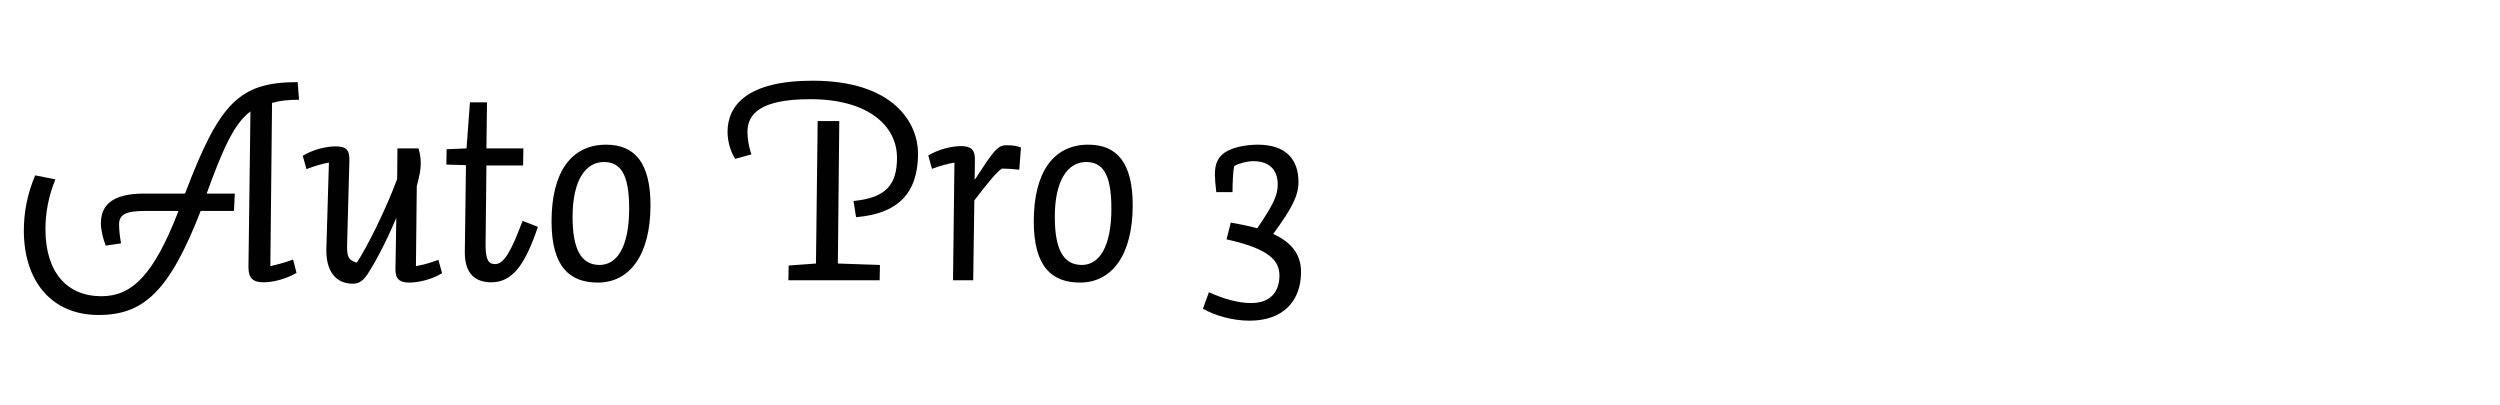
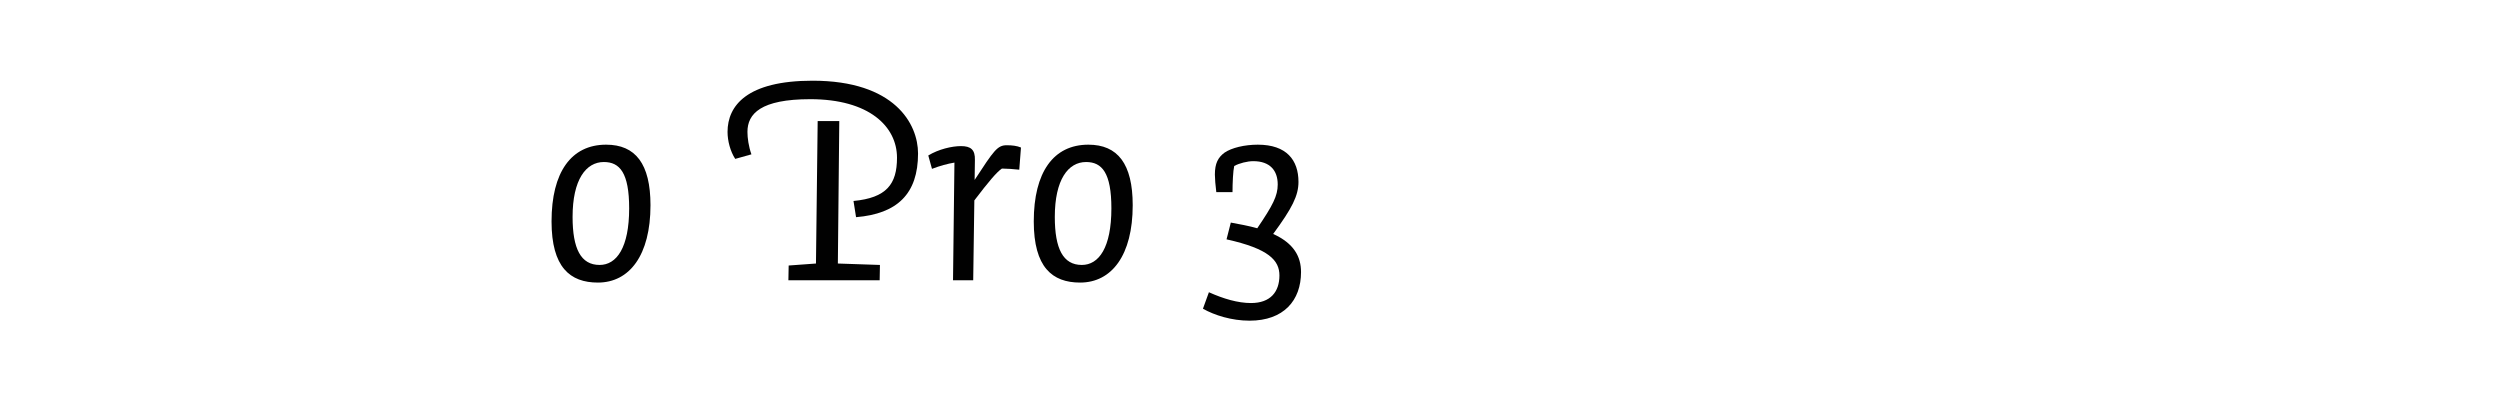
<svg xmlns="http://www.w3.org/2000/svg" version="1.1" id="Layer_1" x="0px" y="0px" width="710px" height="115px" viewBox="0 0 710 115" enable-background="new 0 0 710 115" xml:space="preserve">
  <g id="auto_3">
    <g enable-background="new    ">
-       <path fill="#010101" d="M15.733,50.939c-2.019,4.926-2.826,9.689-2.826,14.131c0,12.112,5.976,19.057,15.908,19.057    c8.56,0,14.777-5.813,21.883-24.225H41.33c-5.895,0-7.51,1.131-7.51,3.876c0,1.615,0.242,3.634,0.565,5.33l-4.361,0.646    c-0.807-2.019-1.373-4.603-1.373-6.299c0-5.006,2.988-8.479,12.274-8.479h11.628c9.771-25.759,15.342-31.653,31.977-31.653    l0.404,5.006c-3.069,0-5.411,0.243-7.671,0.889L76.78,75.568c1.938-0.404,4.037-0.97,6.46-1.857l0.969,3.795    c-2.907,1.696-6.622,2.665-9.286,2.665c-2.988,0-4.36-1.05-4.36-4.28l0.565-44.25c-4.441,3.311-7.59,9.932-12.435,23.336h7.994    l-0.242,4.926h-9.448c-8.883,22.853-16.231,29.555-28.989,29.555c-13.566,0-21.237-9.852-21.237-23.982    c0-5.088,0.969-10.417,3.23-15.666L15.733,50.939z" />
-       <path fill="#010101" d="M112.874,42.138h5.976c0.404,1.131,0.646,2.987,0.646,4.199c0,1.776-0.323,3.472-1.13,6.54l-0.242,22.691    c1.938-0.323,4.037-0.889,6.379-1.777l1.05,3.796c-2.907,1.776-6.702,2.665-9.286,2.665c-2.826,0-4.038-1.05-3.957-3.957    l0.242-14.454c-3.392,8.075-6.379,13.243-8.237,16.149c-1.292,1.776-2.341,2.584-4.118,2.584c-5.006,0-7.671-3.795-7.51-9.932    l0.727-24.468c-1.938,0.323-4.038,0.97-6.379,1.857l-1.05-3.795c2.907-1.776,6.702-2.665,9.286-2.665    c2.827,0,4.038,0.808,3.957,3.957l-0.646,23.901c-0.081,3.473,0.323,4.441,2.746,5.168c2.665-3.956,7.994-14.454,11.466-23.74    L112.874,42.138z" />
-       <path fill="#010101" d="M126.762,46.74l0.081-4.36l5.652-0.242l0.969-13.081h4.845l-0.162,13.081h10.498l-0.081,4.845h-10.417    l-0.242,22.529c0,4.279,0.808,5.491,2.746,5.491c2.342,0,4.441-3.311,7.752-12.274l4.36,1.696    c-3.634,10.739-7.187,15.746-13.243,15.746c-4.28,0-7.59-2.181-7.51-8.641l0.323-24.628L126.762,46.74z" />
      <path fill="#010101" d="M172.142,41.088c8.317,0,12.597,5.41,12.597,17.199c0,14.213-5.976,21.965-14.938,21.965    c-7.914,0-13.162-4.361-13.162-17.361C156.638,48.921,162.21,41.088,172.142,41.088z M170.285,75.245    c4.845,0,8.398-4.926,8.398-16.069c0-10.094-2.665-13.162-7.187-13.162c-5.087,0-8.883,5.007-8.883,15.585    C162.614,70.643,164.955,75.245,170.285,75.245z" />
      <path fill="#010101" d="M212.274,37.454c0,1.696,0.323,4.118,1.13,6.379l-4.603,1.292c-1.373-2.099-2.18-5.087-2.18-7.671    c0-7.429,5.491-14.535,24.144-14.535c23.337,0,29.958,12.274,29.958,20.672c0,11.467-5.895,17.119-17.604,18.088l-0.727-4.603    c9.367-0.888,12.355-4.764,12.355-12.273c0-8.883-7.914-16.635-24.628-16.635C216.069,28.168,212.274,32.286,212.274,37.454z     M232.219,34.386h6.137l-0.404,40.455l11.951,0.404l-0.081,4.36h-25.92l0.081-4.199l7.752-0.565L232.219,34.386z" />
      <path fill="#010101" d="M271.06,46.175c-1.938,0.323-4.038,0.889-6.379,1.776l-1.05-3.795c2.907-1.776,6.702-2.664,9.286-2.664    c2.826,0,4.038,1.049,3.957,3.956l-0.081,5.652c5.491-8.397,6.46-9.852,9.125-9.852c1.534,0,2.907,0.162,4.038,0.646l-0.484,6.299    c-1.454-0.162-3.553-0.323-4.926-0.323c-1.454,0.969-3.714,3.634-7.833,9.044l-0.323,22.69h-5.733L271.06,46.175z" />
-       <path fill="#010101" d="M309.093,41.088c8.317,0,12.597,5.41,12.597,17.199c0,14.213-5.976,21.965-14.939,21.965    c-7.914,0-13.162-4.361-13.162-17.361C293.589,48.921,299.161,41.088,309.093,41.088z M307.236,75.245    c4.845,0,8.398-4.926,8.398-16.069c0-10.094-2.665-13.162-7.187-13.162c-5.087,0-8.883,5.007-8.883,15.585    C299.564,70.643,301.906,75.245,307.236,75.245z" />
+       <path fill="#010101" d="M309.093,41.088c8.317,0,12.597,5.41,12.597,17.199c0,14.213-5.976,21.965-14.939,21.965    c-7.914,0-13.162-4.361-13.162-17.361C293.589,48.921,299.161,41.088,309.093,41.088z M307.236,75.245    c4.845,0,8.398-4.926,8.398-16.069c0-10.094-2.665-13.162-7.187-13.162c-5.087,0-8.883,5.007-8.883,15.585    C299.564,70.643,301.906,75.245,307.236,75.245" />
      <path fill="#010101" d="M355.926,45.771c-1.615,0-3.957,0.565-5.41,1.373c-0.323,1.372-0.484,4.845-0.484,7.429h-4.603    c-0.243-1.938-0.404-3.876-0.404-5.007c0-3.149,0.889-4.845,2.745-6.218c2.02-1.372,5.653-2.261,9.449-2.261    c8.154,0,11.547,4.36,11.547,10.578c0,3.876-1.777,7.429-7.188,14.777c5.895,2.665,7.914,6.46,7.914,10.82    c0,8.075-4.926,13.809-14.616,13.809c-5.087,0-9.933-1.534-13.243-3.392l1.696-4.684c4.118,1.857,8.236,3.068,11.95,3.068    c5.572,0,8.076-3.229,8.076-7.833c0-4.279-2.988-7.59-15.02-10.255l1.212-4.765c2.261,0.404,5.248,0.97,7.509,1.615    c4.441-6.541,5.814-9.205,5.814-12.436C362.871,48.437,360.69,45.771,355.926,45.771z" />
    </g>
  </g>
</svg>